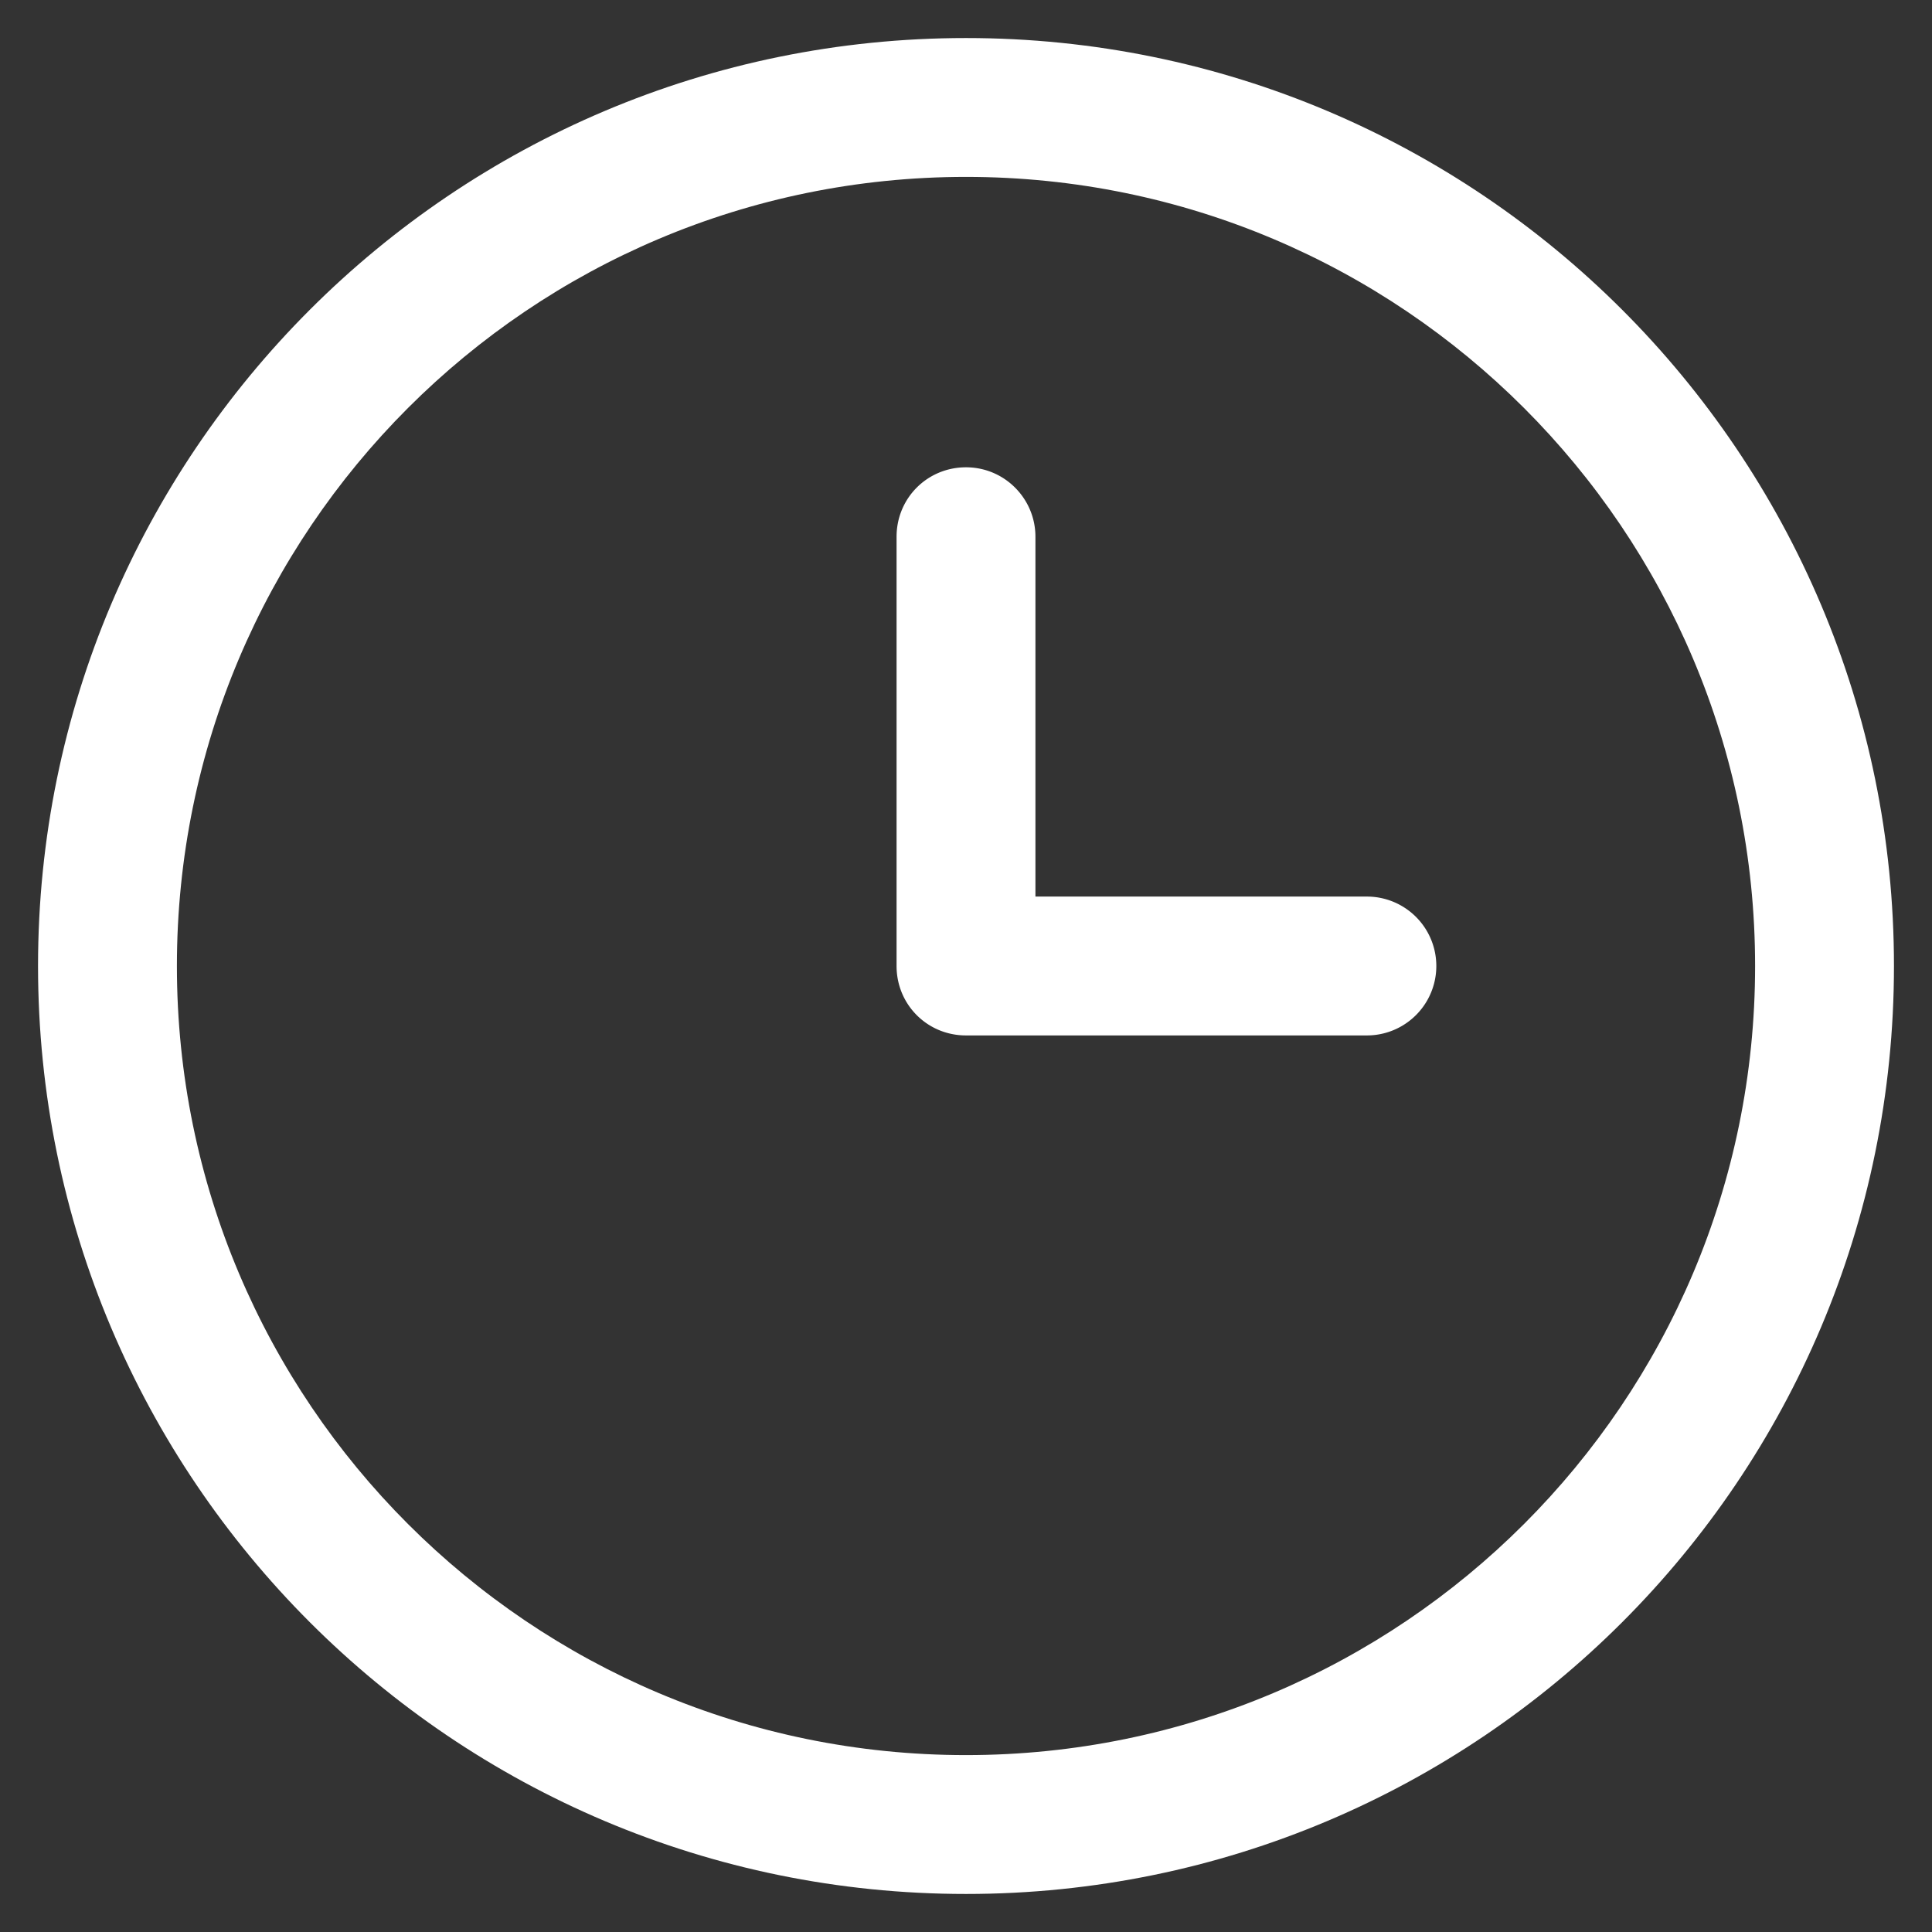
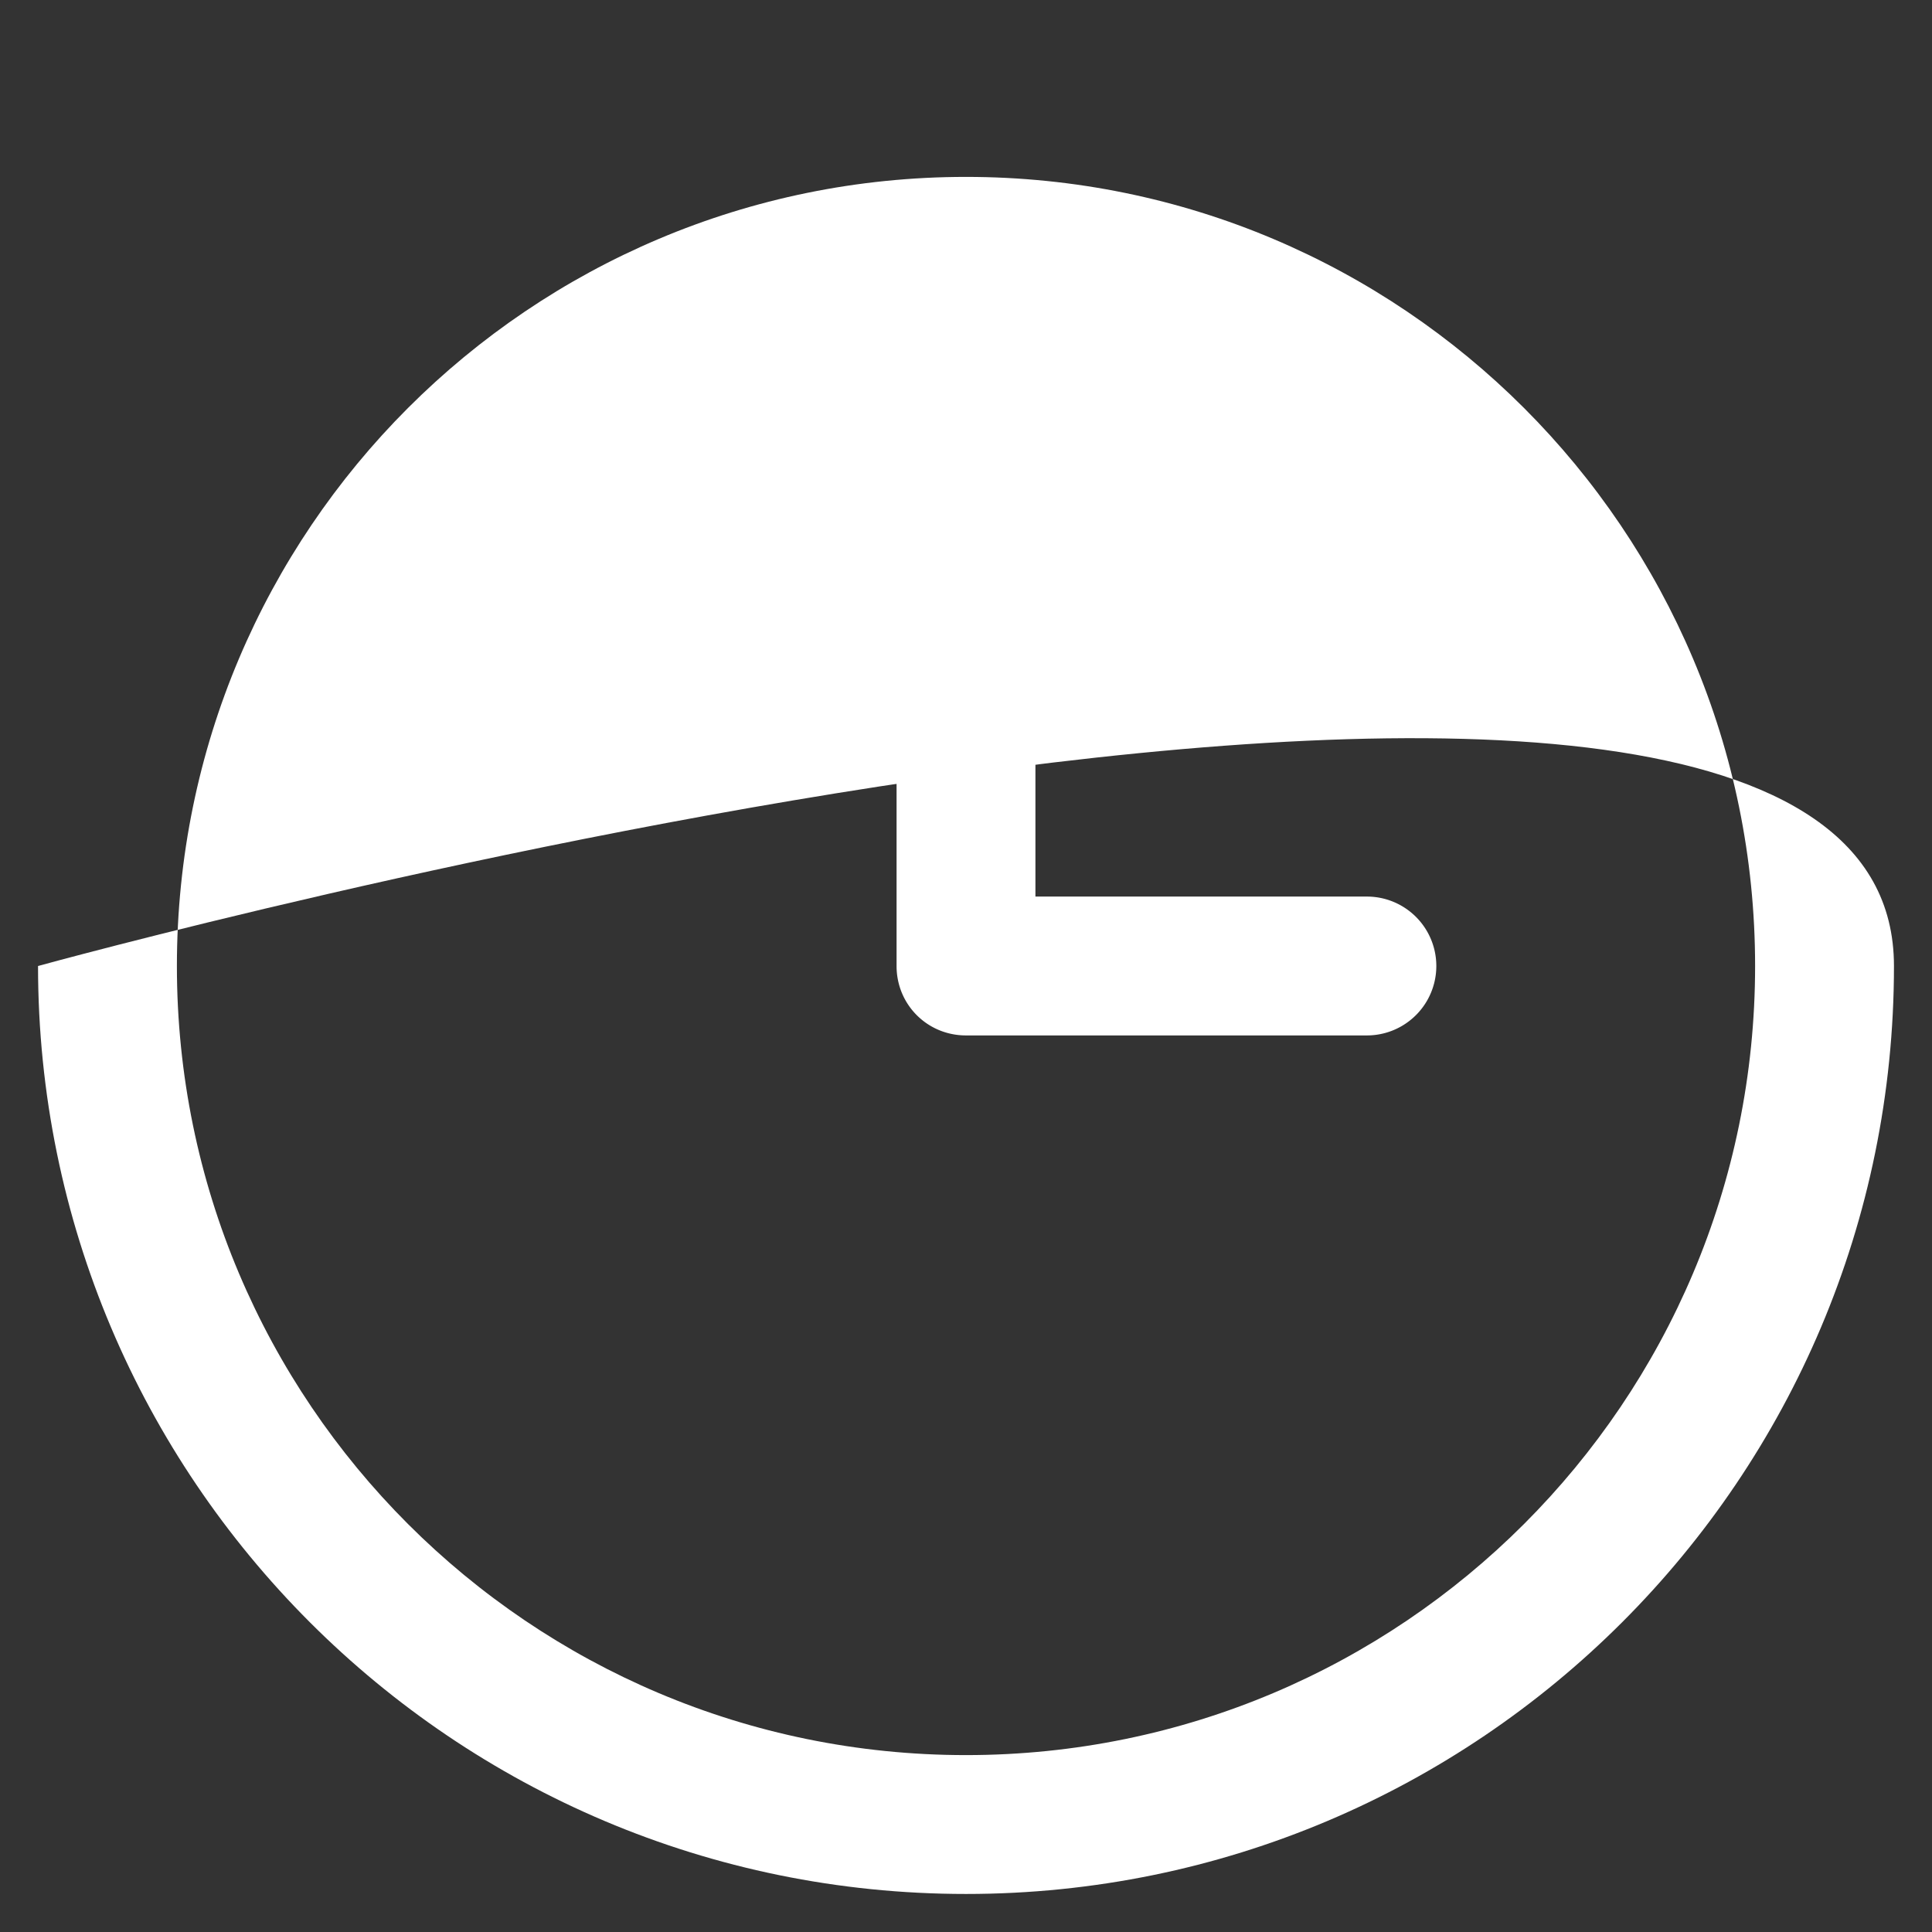
<svg xmlns="http://www.w3.org/2000/svg" id="Layer_1" data-name="Layer 1" viewBox="0 0 32 32">
  <rect x="0" y="0" width="32" height="32" fill="#333333" stroke="none" />
  <defs>
    <style>.cls-1{fill:#fff;fill-rule:evenodd}</style>
  </defs>
-   <path d="M0 0h32v32H0z" style="fill:none" />
-   <path d="M16 2.93C8.78 2.93 2.93 8.78 2.93 16S8.78 29.07 16 29.07 29.07 23.22 29.07 16 23.22 2.93 16 2.93ZM.63 16C.63 7.51 7.51.63 16 .63S31.37 7.51 31.37 16 24.49 31.37 16 31.37.63 24.49.63 16Z" class="cls-1" />
+   <path d="M16 2.93C8.78 2.93 2.93 8.78 2.93 16S8.78 29.07 16 29.07 29.07 23.22 29.07 16 23.22 2.93 16 2.93ZM.63 16S31.37 7.51 31.37 16 24.49 31.37 16 31.37.63 24.49.63 16Z" class="cls-1" />
  <path d="M16 7.74c.64 0 1.15.52 1.15 1.15v5.96h5.49a1.15 1.15 0 0 1 0 2.3H16c-.64 0-1.15-.51-1.15-1.15V8.89c0-.64.51-1.15 1.15-1.15Z" class="cls-1" />
</svg>